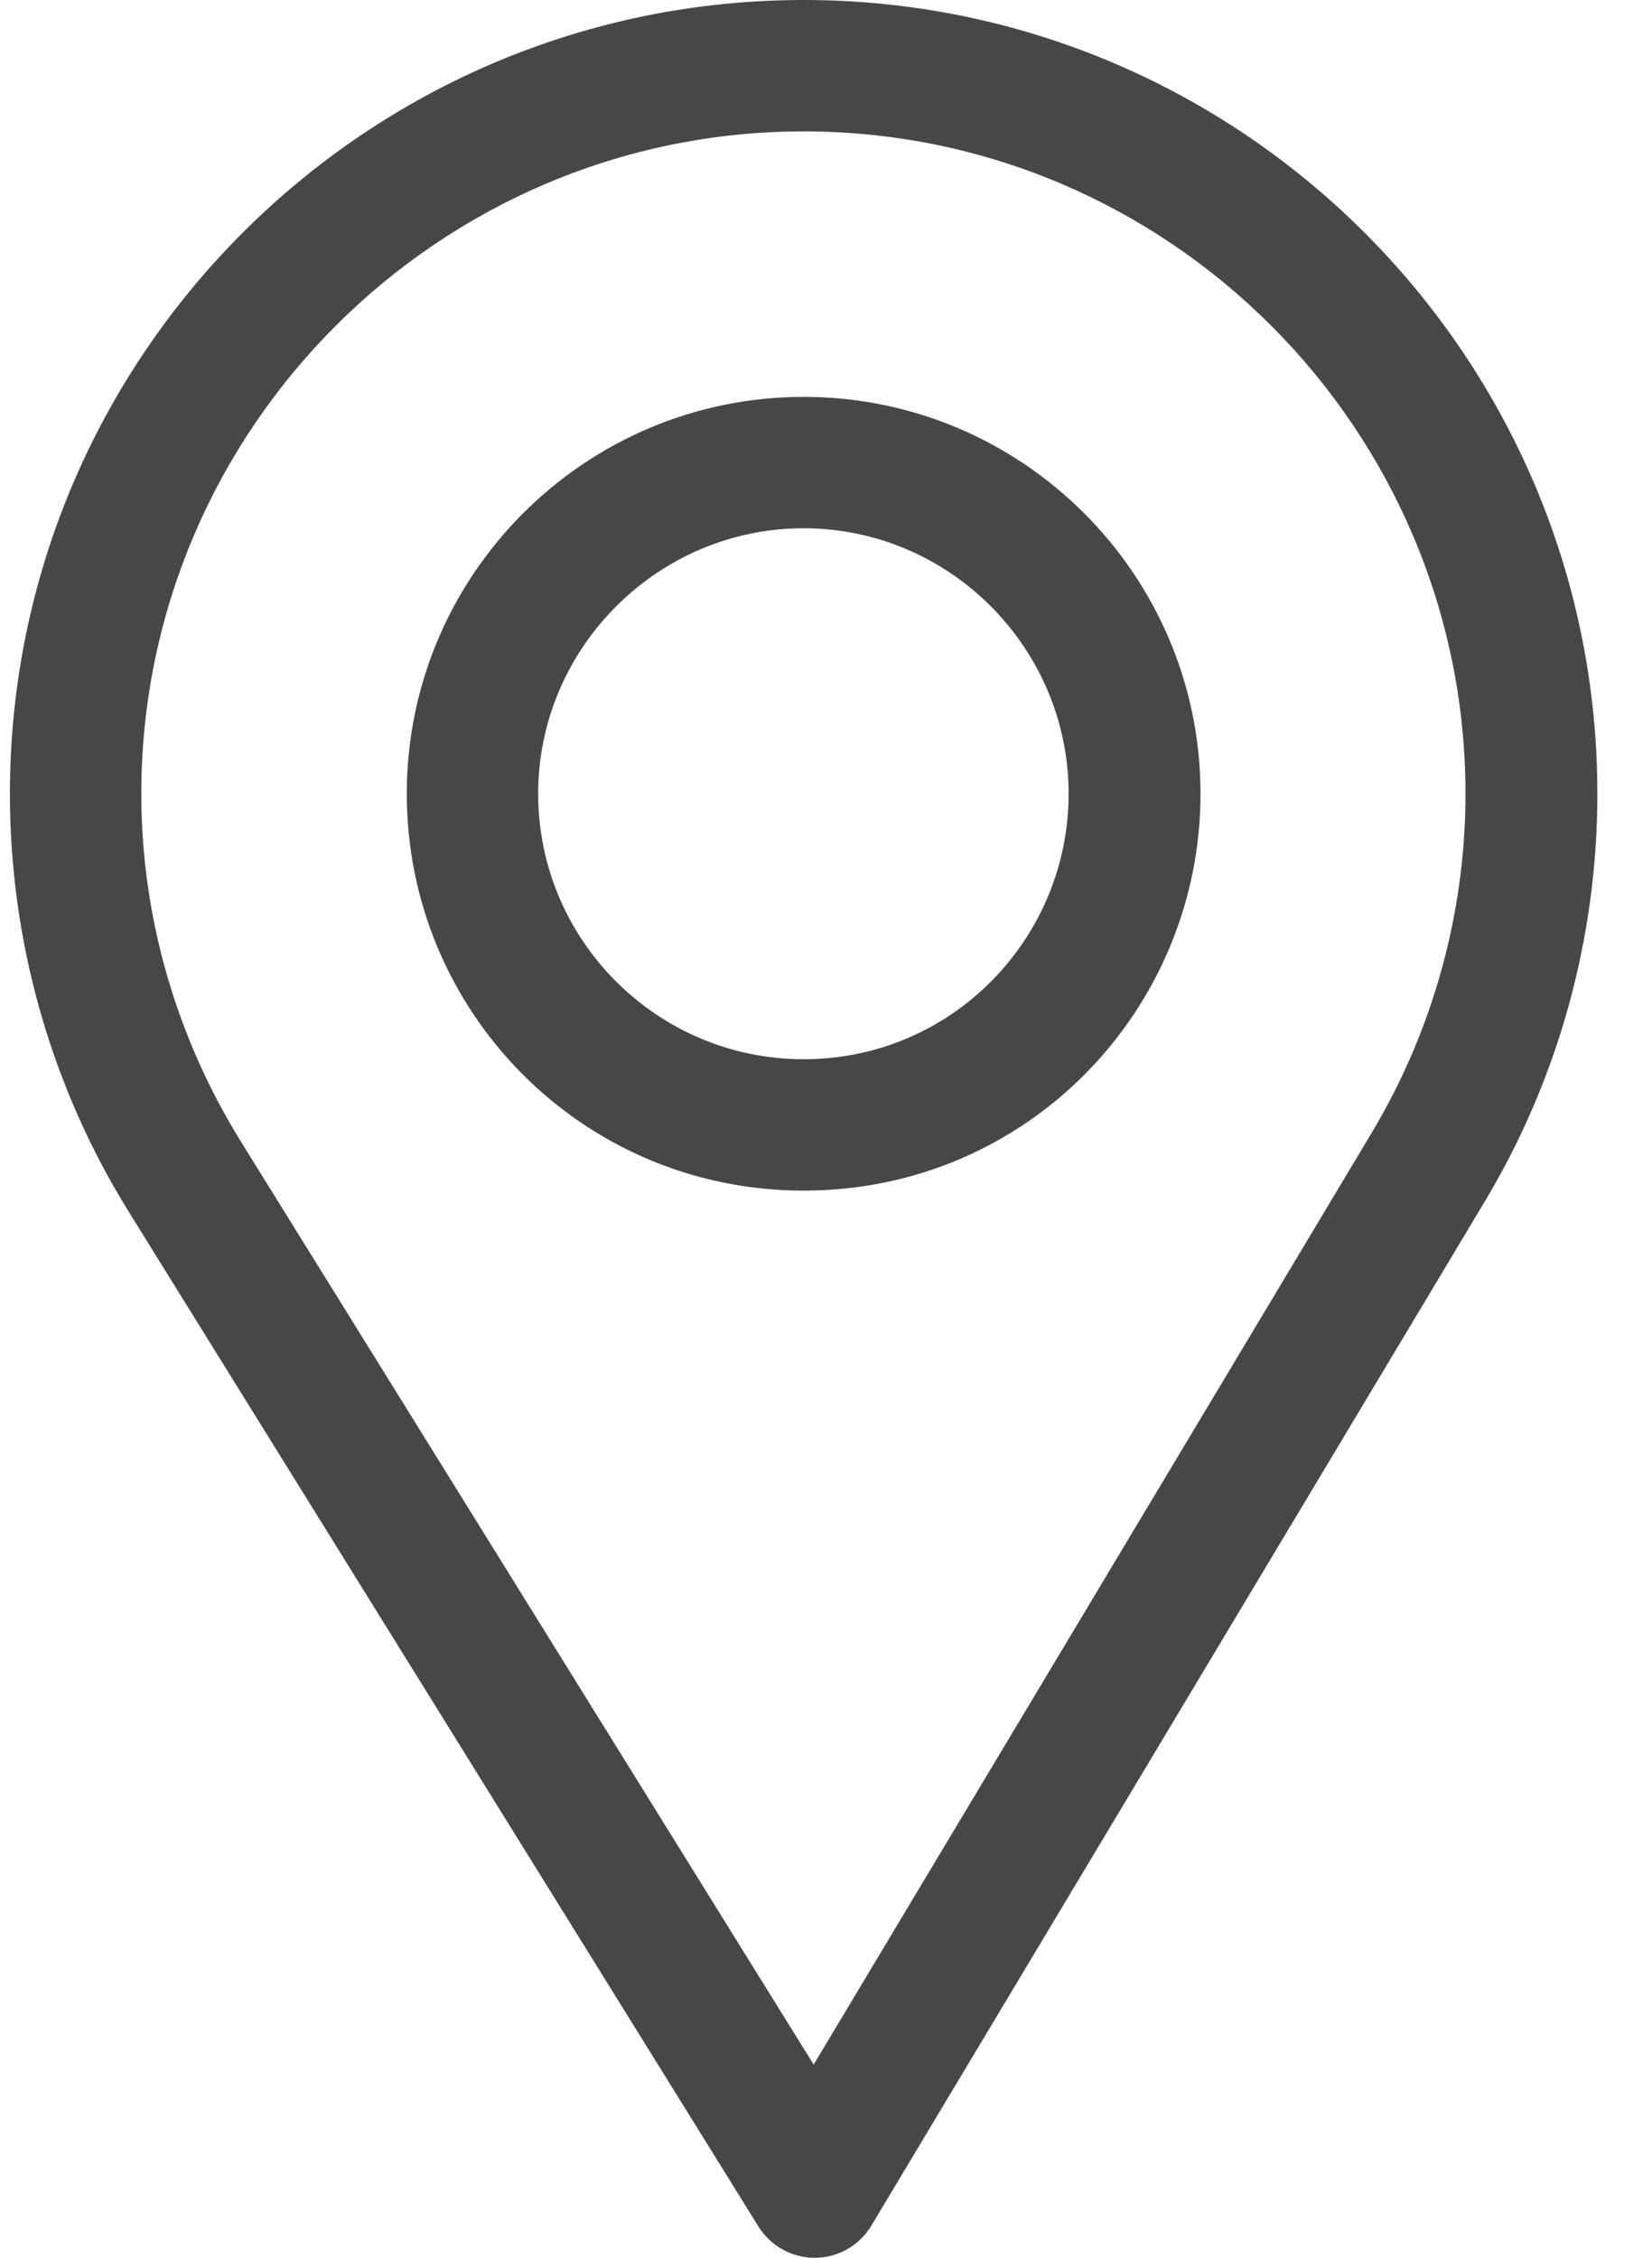
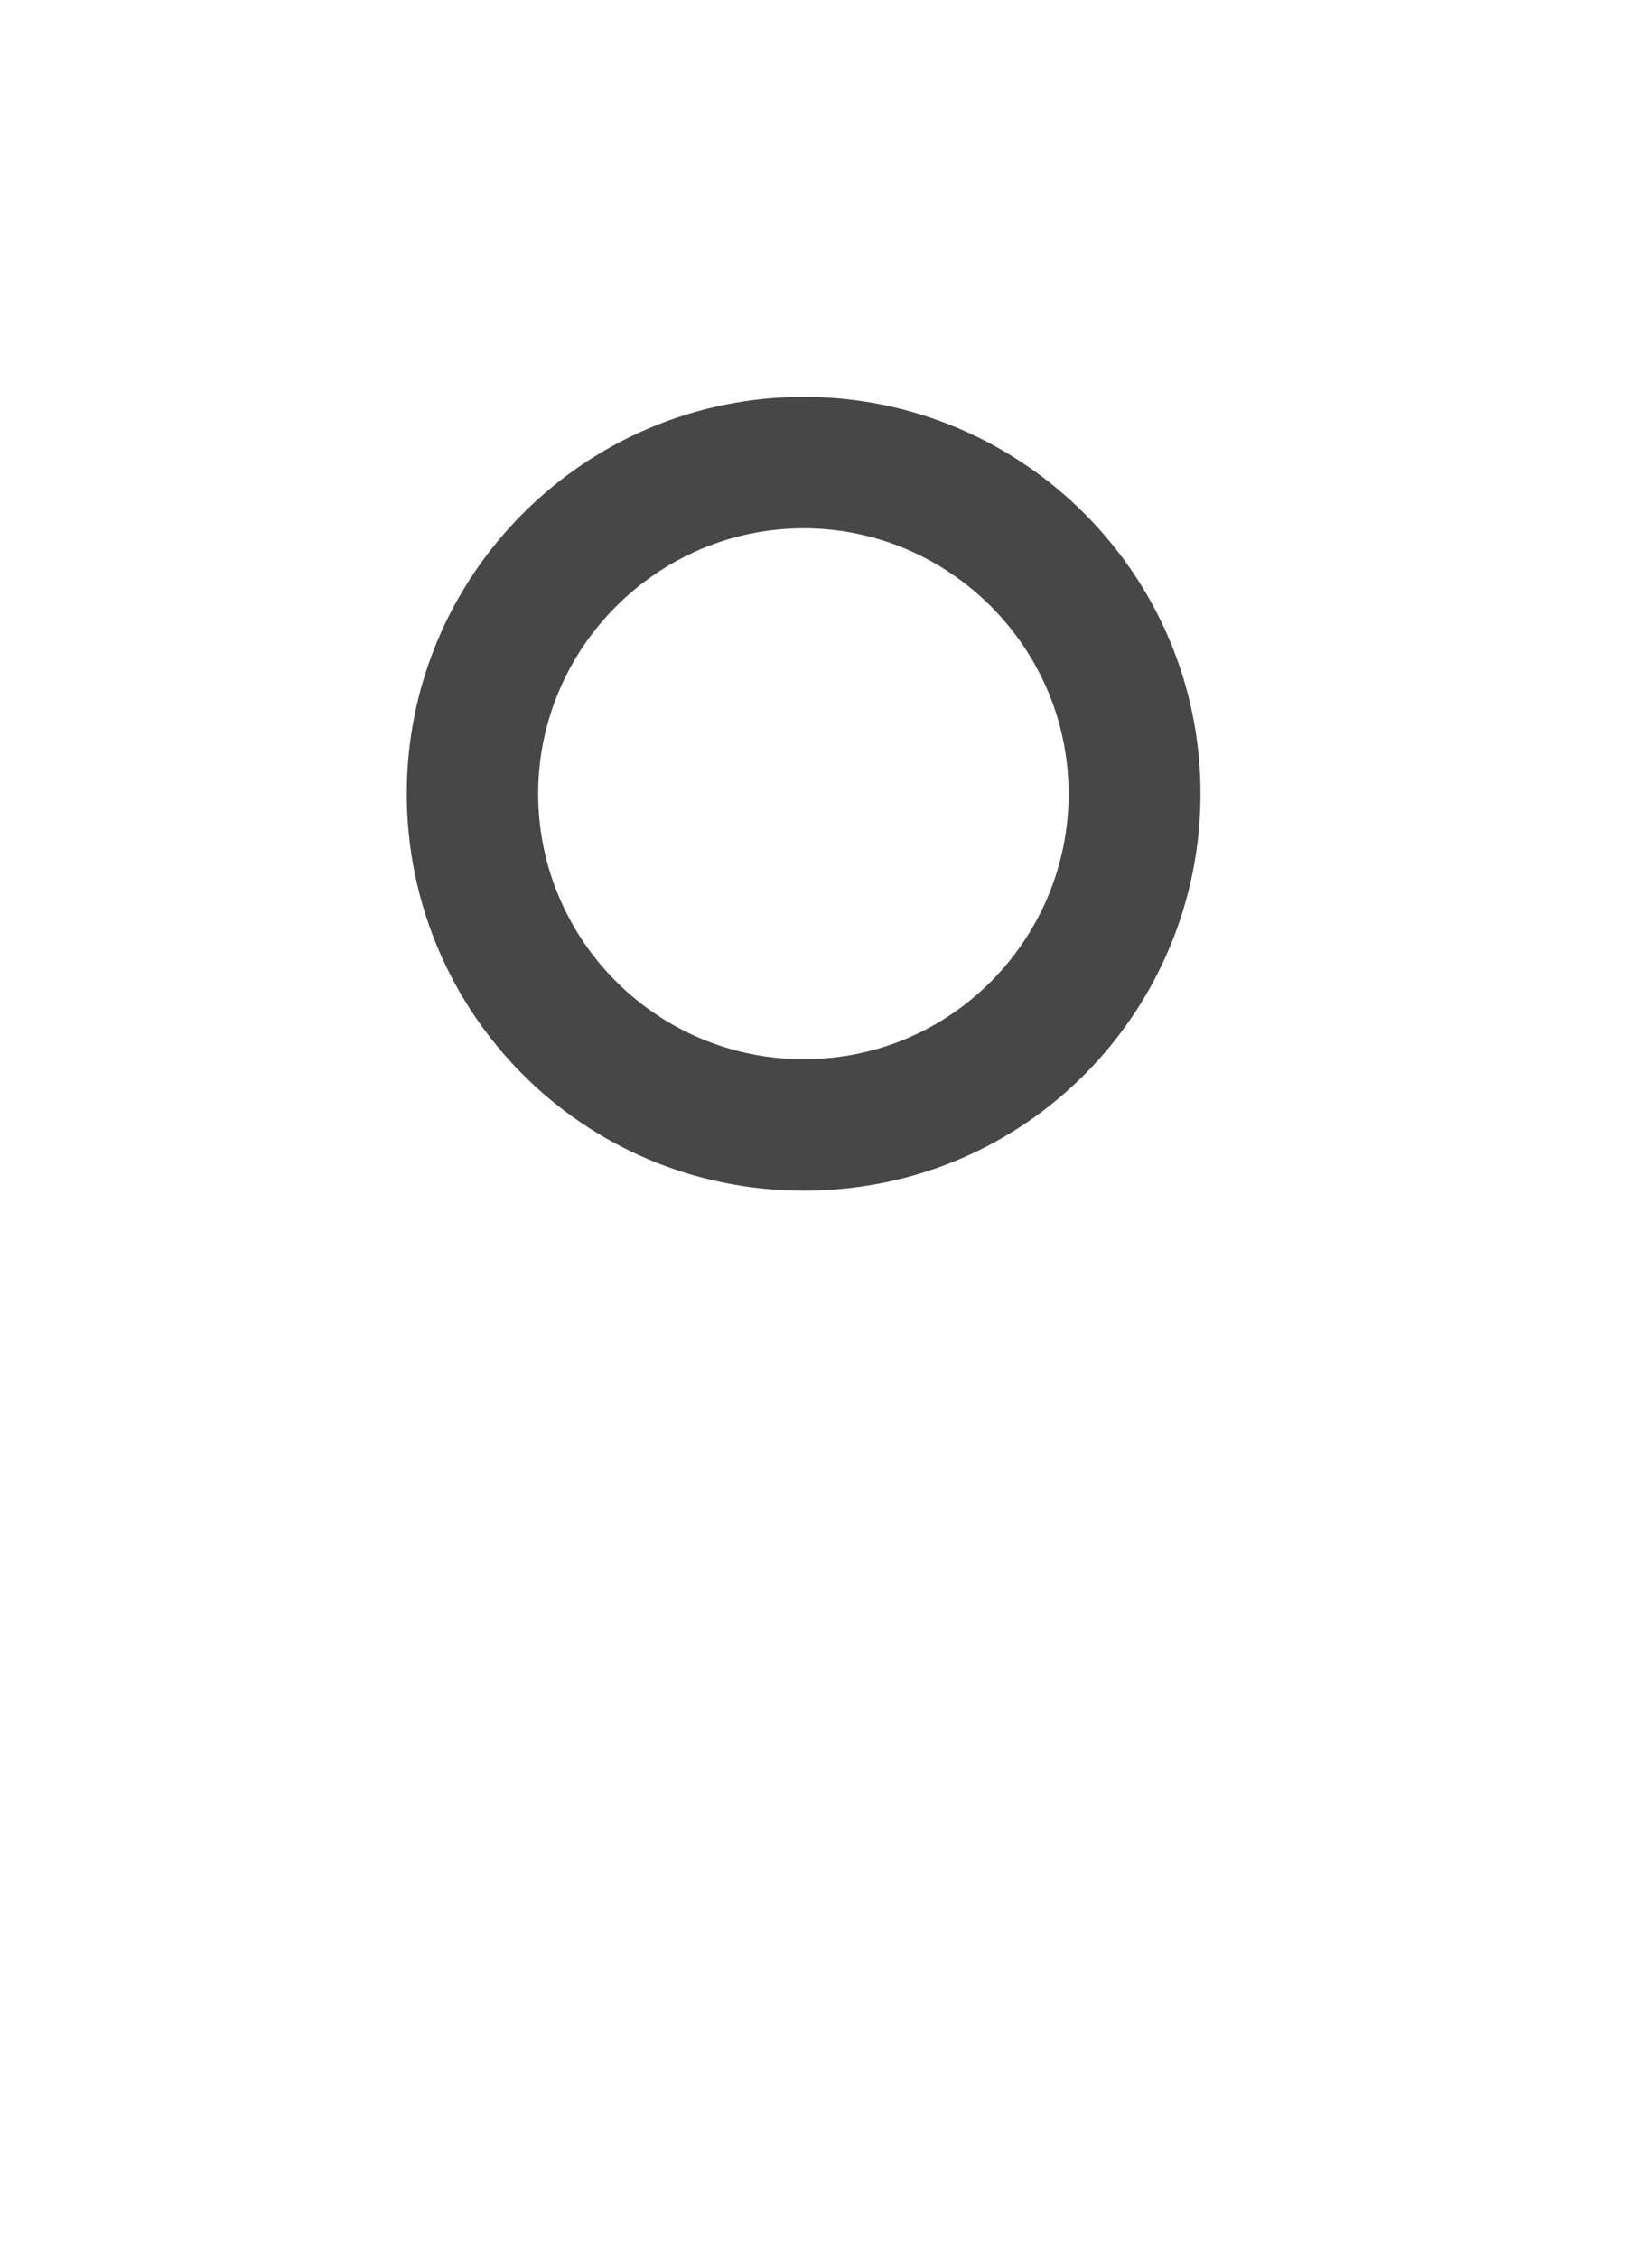
<svg xmlns="http://www.w3.org/2000/svg" width="30" height="41" viewBox="0 0 30 41" fill="none">
-   <path d="M14.594 0C6.646 0 0.18 6.466 0.18 14.414C0.18 17.099 0.924 19.72 2.331 21.994L13.773 40.432C13.992 40.785 14.379 41 14.794 41C14.797 41 14.8 41 14.803 41C15.222 40.997 15.609 40.776 15.824 40.416L26.975 21.799C28.305 19.573 29.008 17.02 29.008 14.414C29.008 6.466 22.542 0 14.594 0ZM24.913 20.566L14.776 37.492L4.373 20.728C3.201 18.835 2.566 16.652 2.566 14.414C2.566 7.791 7.97 2.386 14.594 2.386C21.217 2.386 26.613 7.791 26.613 14.414C26.613 16.586 26.02 18.713 24.913 20.566Z" fill="#474747" />
  <path d="M14.594 7.207C10.62 7.207 7.387 10.44 7.387 14.414C7.387 18.363 10.567 21.621 14.594 21.621C18.67 21.621 21.801 18.319 21.801 14.414C21.801 10.44 18.568 7.207 14.594 7.207ZM14.594 19.235C11.931 19.235 9.773 17.07 9.773 14.414C9.773 11.765 11.944 9.593 14.594 9.593C17.243 9.593 19.406 11.765 19.406 14.414C19.406 17.031 17.299 19.235 14.594 19.235Z" fill="#474747" />
</svg>